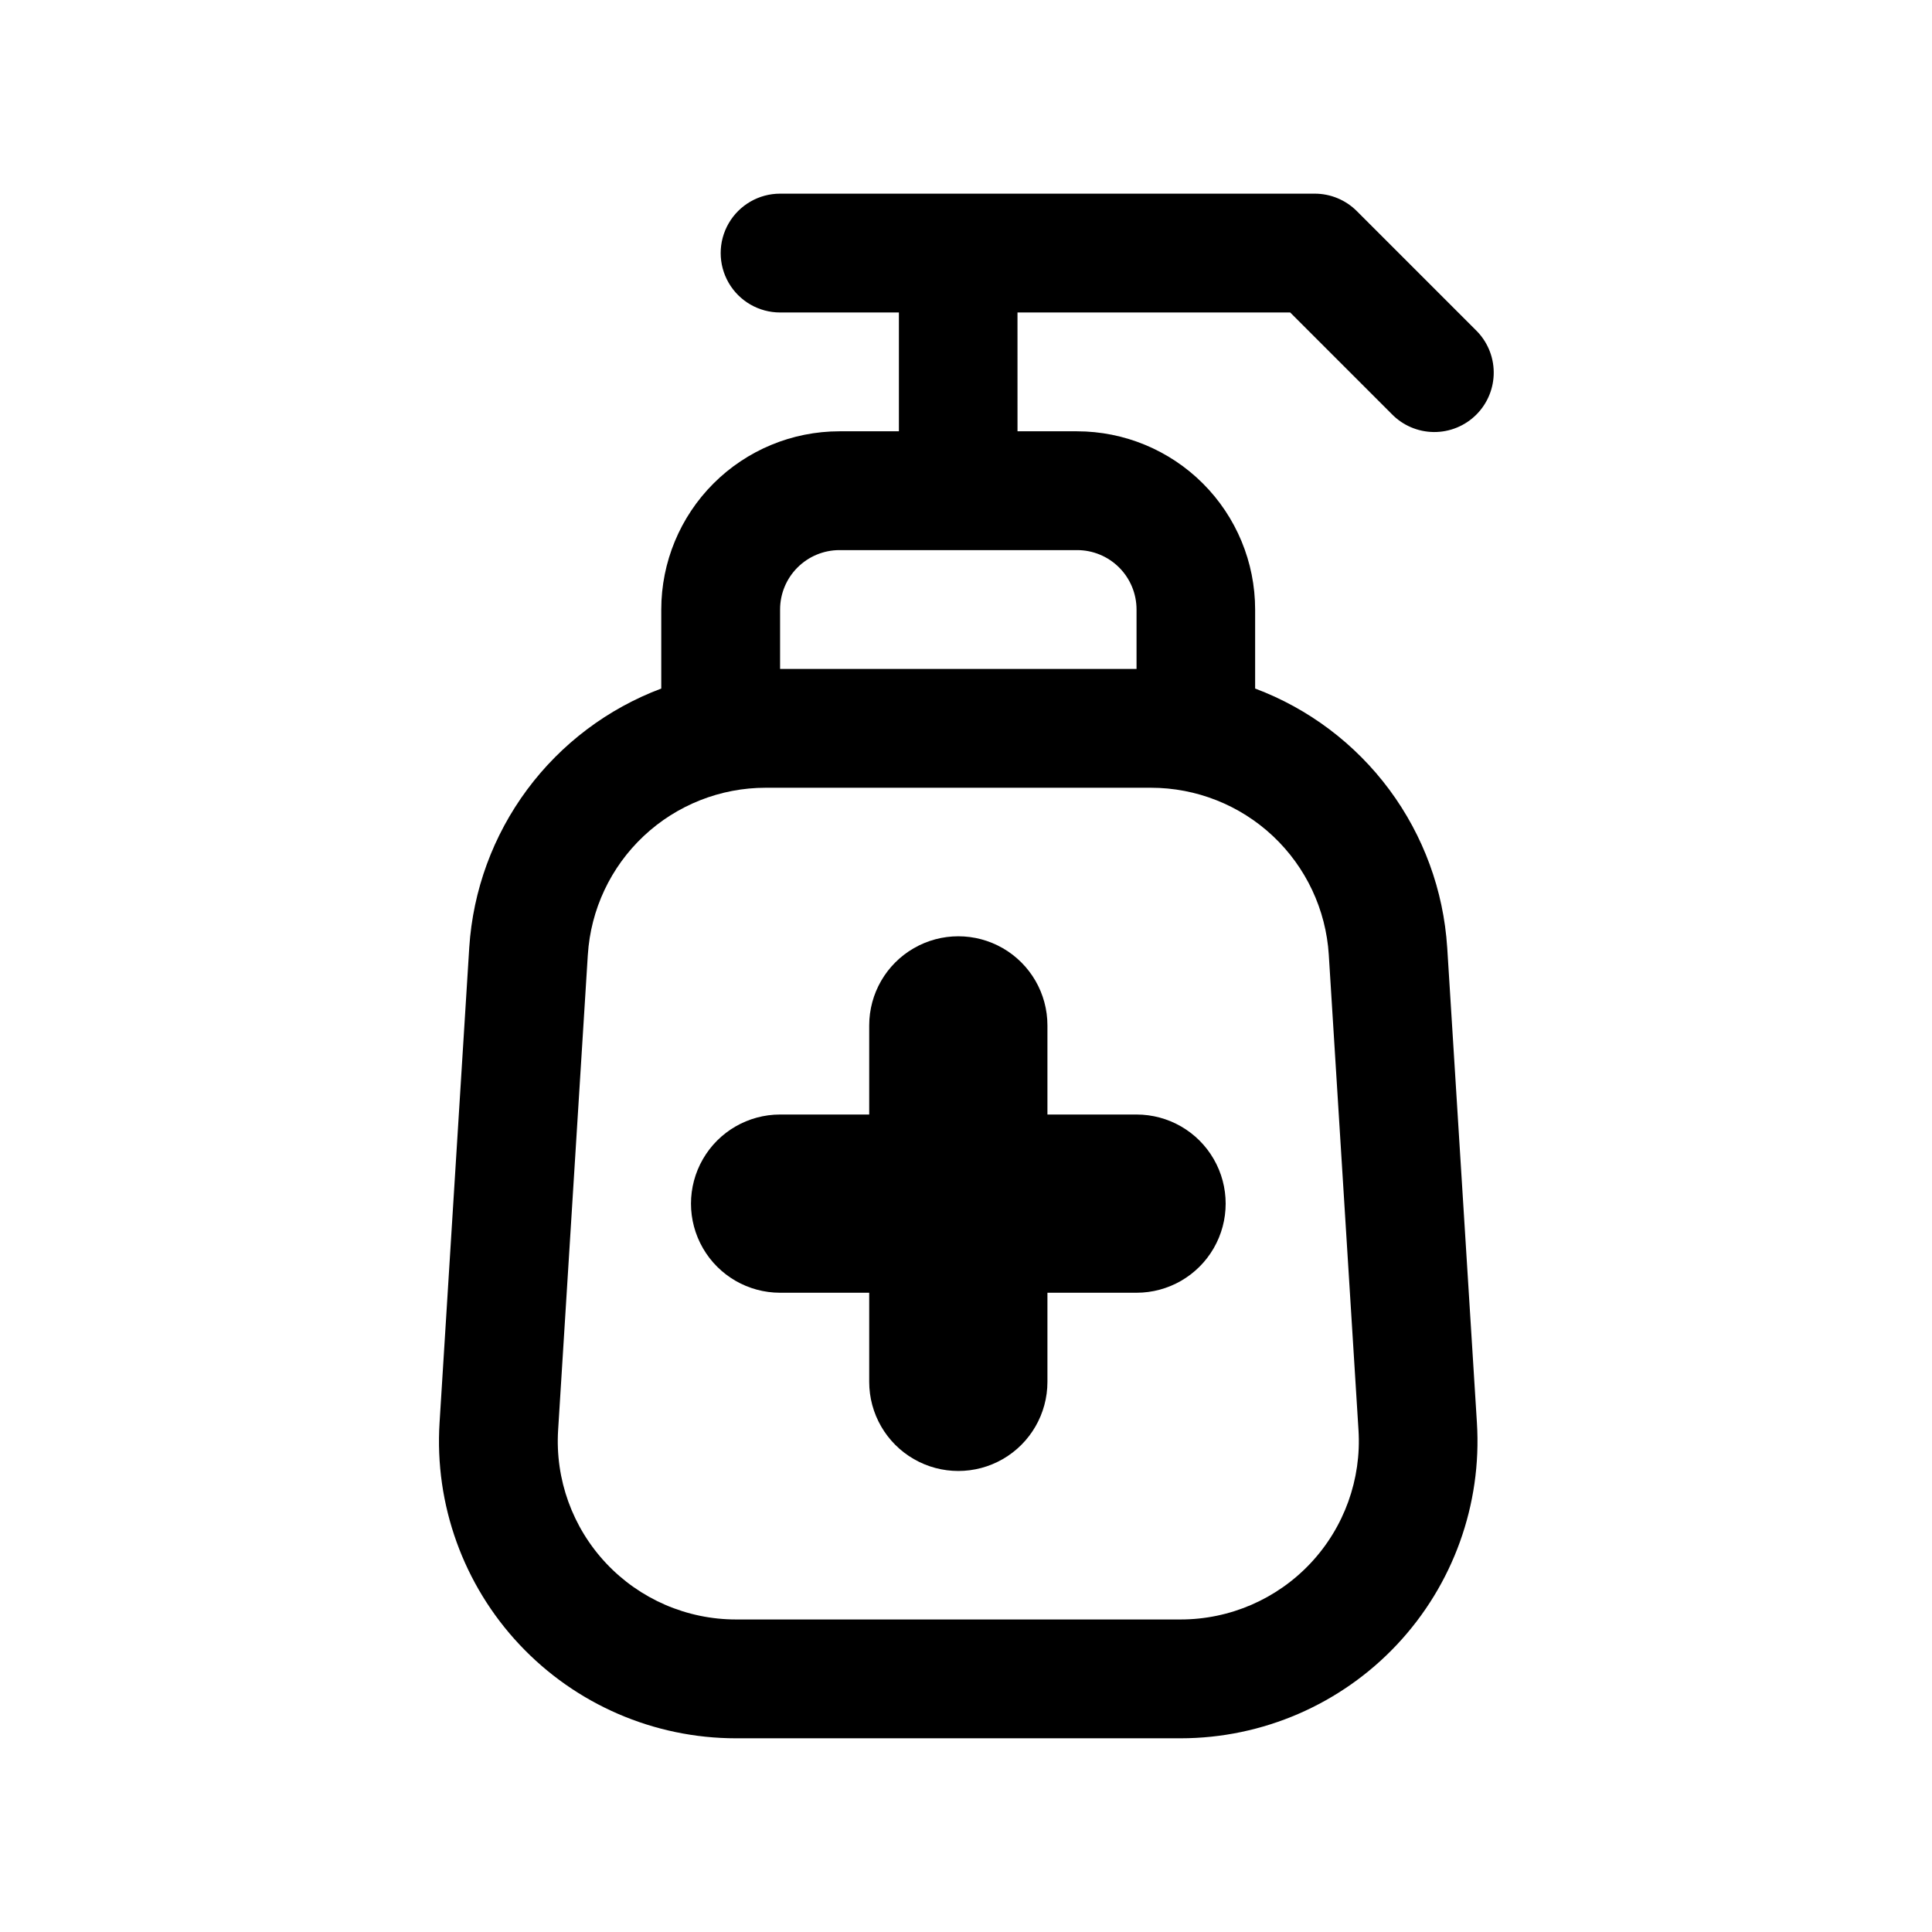
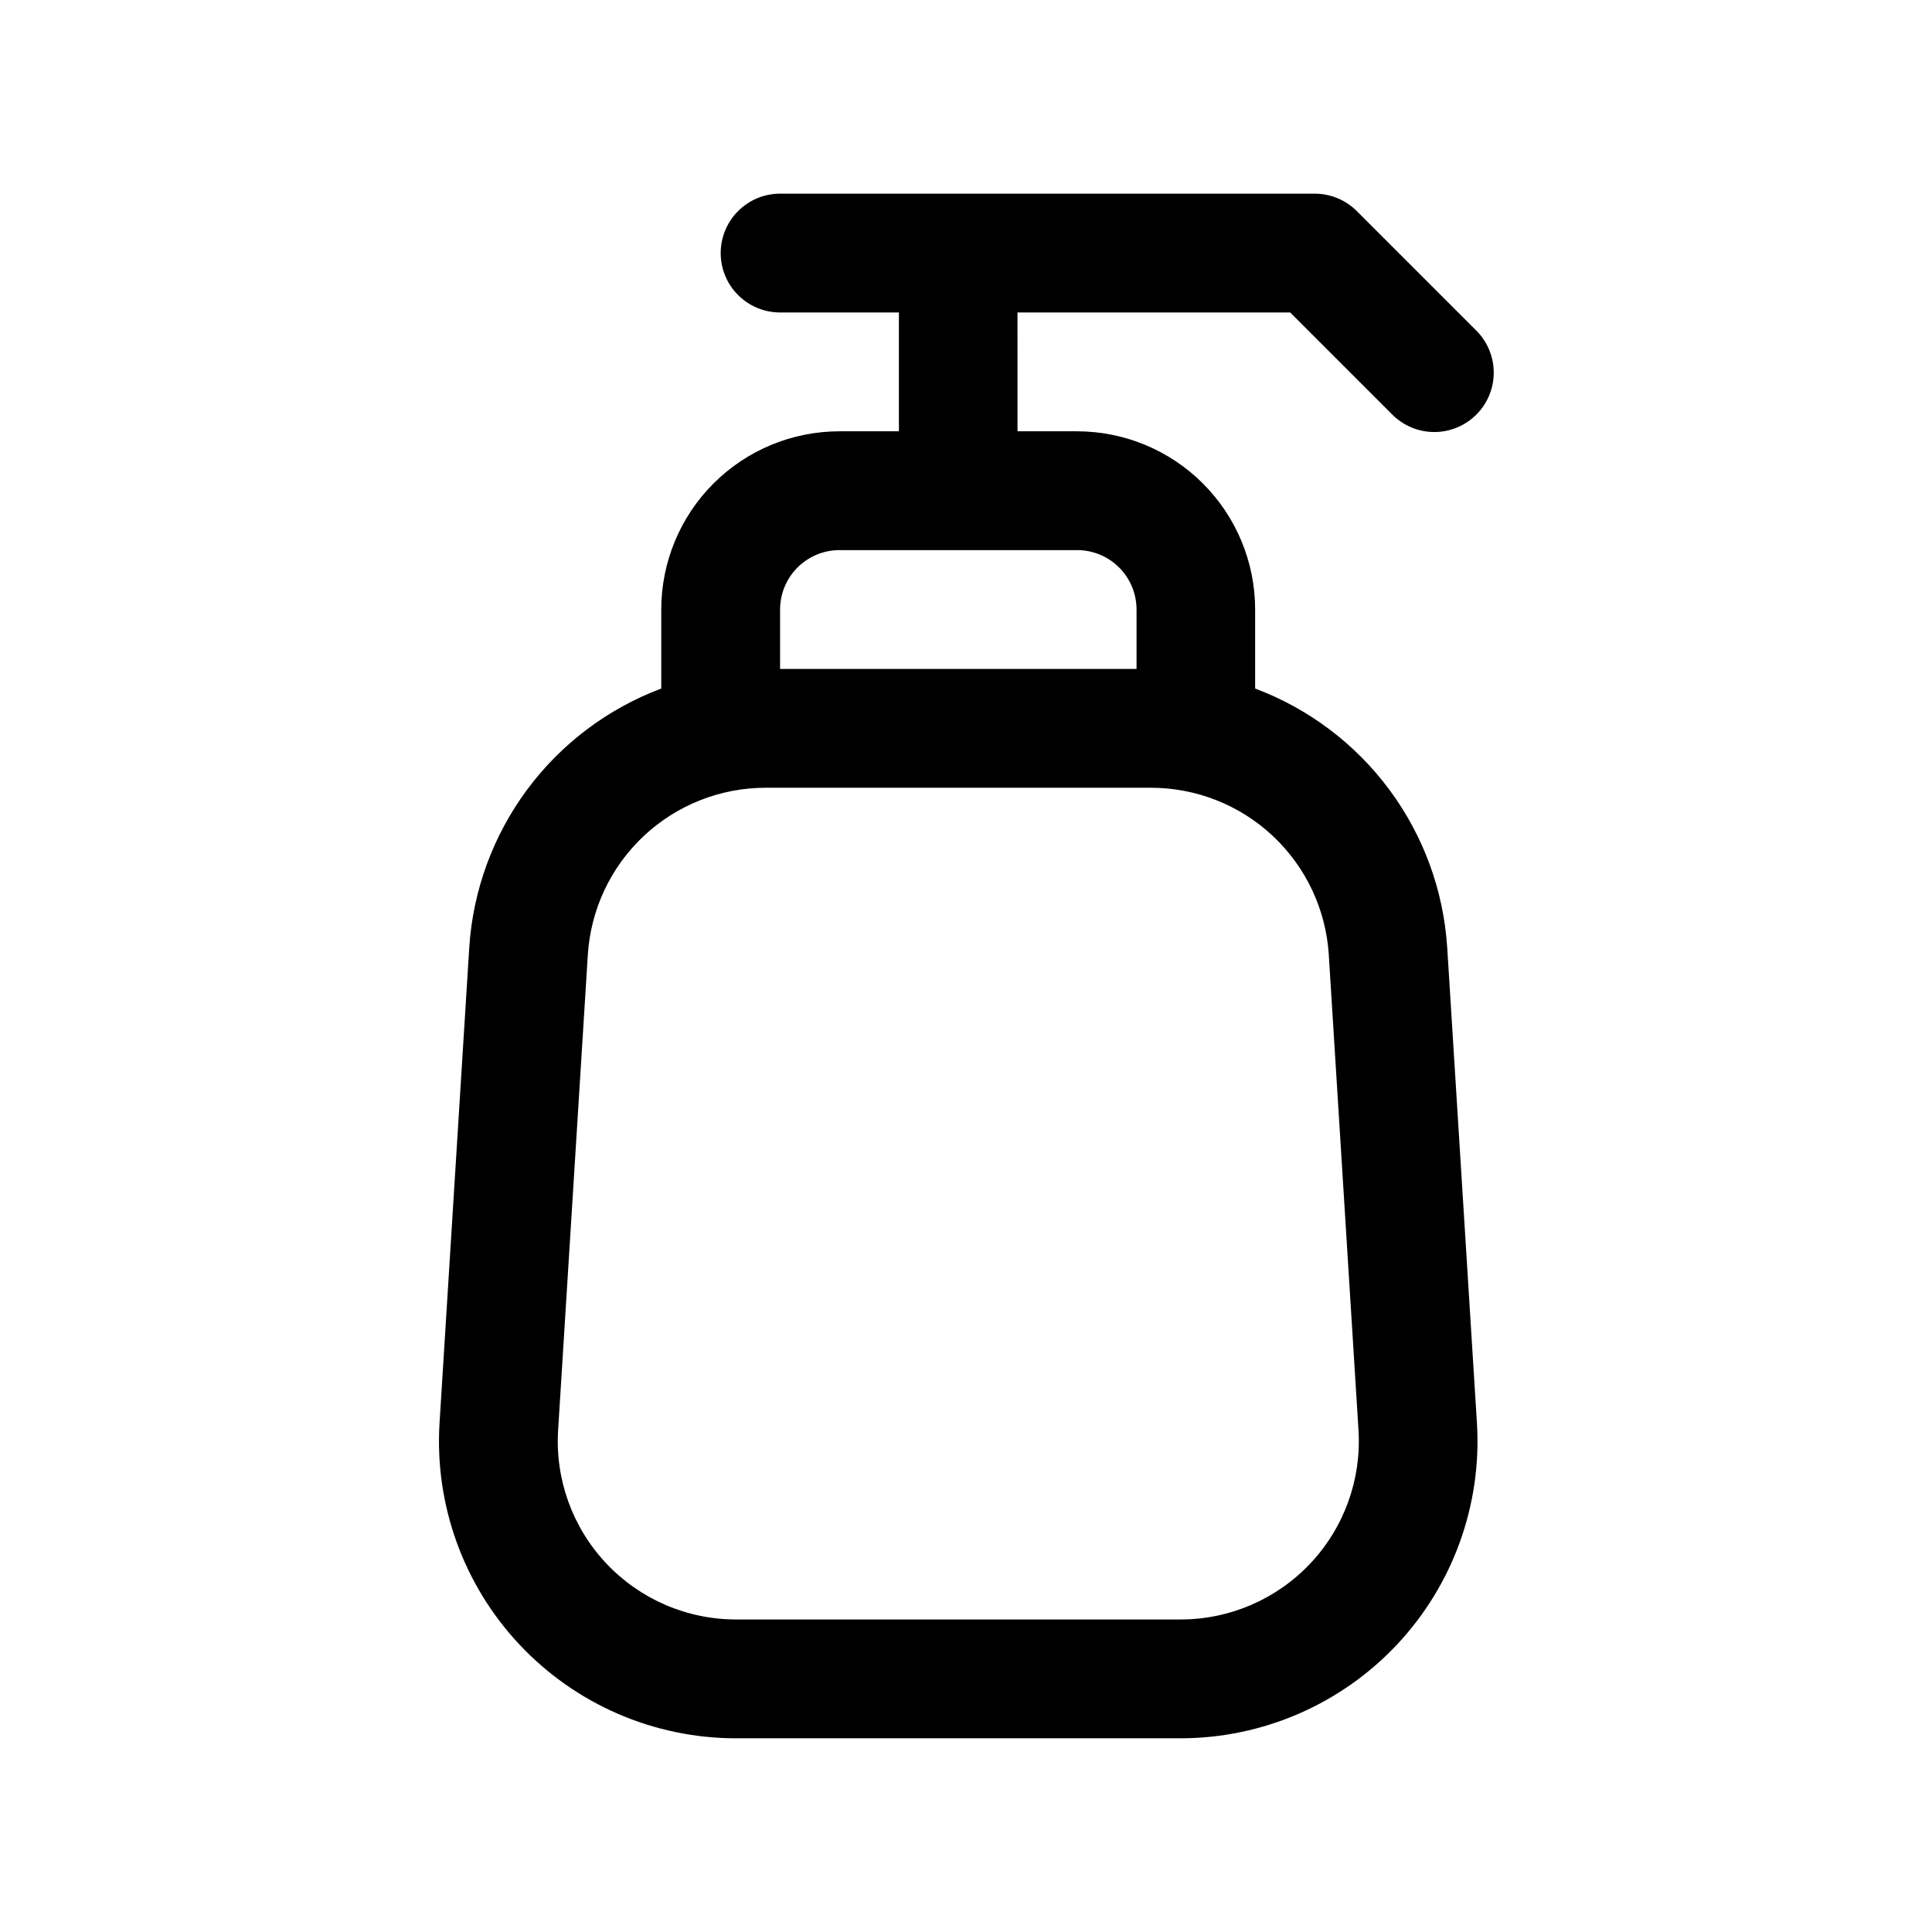
<svg xmlns="http://www.w3.org/2000/svg" fill="#000000" width="800px" height="800px" version="1.1" viewBox="144 144 512 512">
  <g>
    <path d="m485.91 226.81 26.875 26.875c2.934 3.039 6.965 4.769 11.188 4.809 4.223 0.035 8.285-1.625 11.27-4.613 2.984-2.984 4.648-7.047 4.609-11.27-0.035-4.223-1.766-8.254-4.805-11.188l-31.488-31.488c-2.953-2.953-6.957-4.609-11.129-4.613h-141.7c-5.625 0-10.82 3.004-13.633 7.875-2.812 4.871-2.812 10.871 0 15.742s8.008 7.871 13.633 7.871h31.488v31.488h-15.742c-12.527 0-24.543 4.977-33.398 13.836-8.859 8.855-13.836 20.871-13.836 33.398v20.941-0.004c-14.184 5.328-26.531 14.633-35.559 26.805-9.023 12.172-14.348 26.688-15.324 41.809l-7.871 125.95c-1.359 21.688 6.312 42.973 21.191 58.809 14.875 15.84 35.641 24.824 57.371 24.824h117.83c21.723-0.016 42.473-9.004 57.34-24.84 14.867-15.836 22.531-37.113 21.176-58.793l-7.871-125.95h-0.004c-0.977-15.121-6.301-29.641-15.332-41.812-9.027-12.168-21.379-21.477-35.566-26.801v-20.938c0-12.527-4.977-24.543-13.836-33.398-8.855-8.859-20.871-13.836-33.395-13.836h-15.742l-0.004-31.488zm10.234 170.24 7.871 125.95c0.812 13.012-3.789 25.781-12.715 35.281-8.93 9.504-21.387 14.895-34.422 14.895h-117.83c-13.039 0-25.496-5.391-34.422-14.895-8.93-9.5-13.531-22.27-12.719-35.281l7.871-125.95h0.004c0.746-11.992 6.039-23.25 14.797-31.48 8.758-8.227 20.324-12.809 32.34-12.809h102.09-0.004c12.02 0 23.582 4.582 32.34 12.809 8.758 8.23 14.051 19.488 14.801 31.48zm-50.949-91.52v15.742h-94.465v-15.742c0-4.176 1.66-8.18 4.613-11.133s6.957-4.613 11.133-4.613h62.977c4.176 0 8.18 1.66 11.133 4.613 2.949 2.953 4.609 6.957 4.609 11.133z" />
-     <path d="m421.58 439.36v-23.617c0-8.438-4.5-16.234-11.805-20.453-7.309-4.219-16.312-4.219-23.617 0-7.309 4.219-11.809 12.016-11.809 20.453v23.617h-23.617c-8.438 0-16.234 4.5-20.449 11.809-4.219 7.305-4.219 16.309 0 23.613 4.215 7.309 12.012 11.809 20.449 11.809h23.617v23.617c0 8.438 4.5 16.234 11.809 20.453 7.305 4.219 16.309 4.219 23.617 0 7.305-4.219 11.805-12.016 11.805-20.453v-23.617h23.617c8.438 0 16.234-4.5 20.453-11.809 4.219-7.305 4.219-16.309 0-23.613-4.219-7.309-12.016-11.809-20.453-11.809z" />
  </g>
</svg>